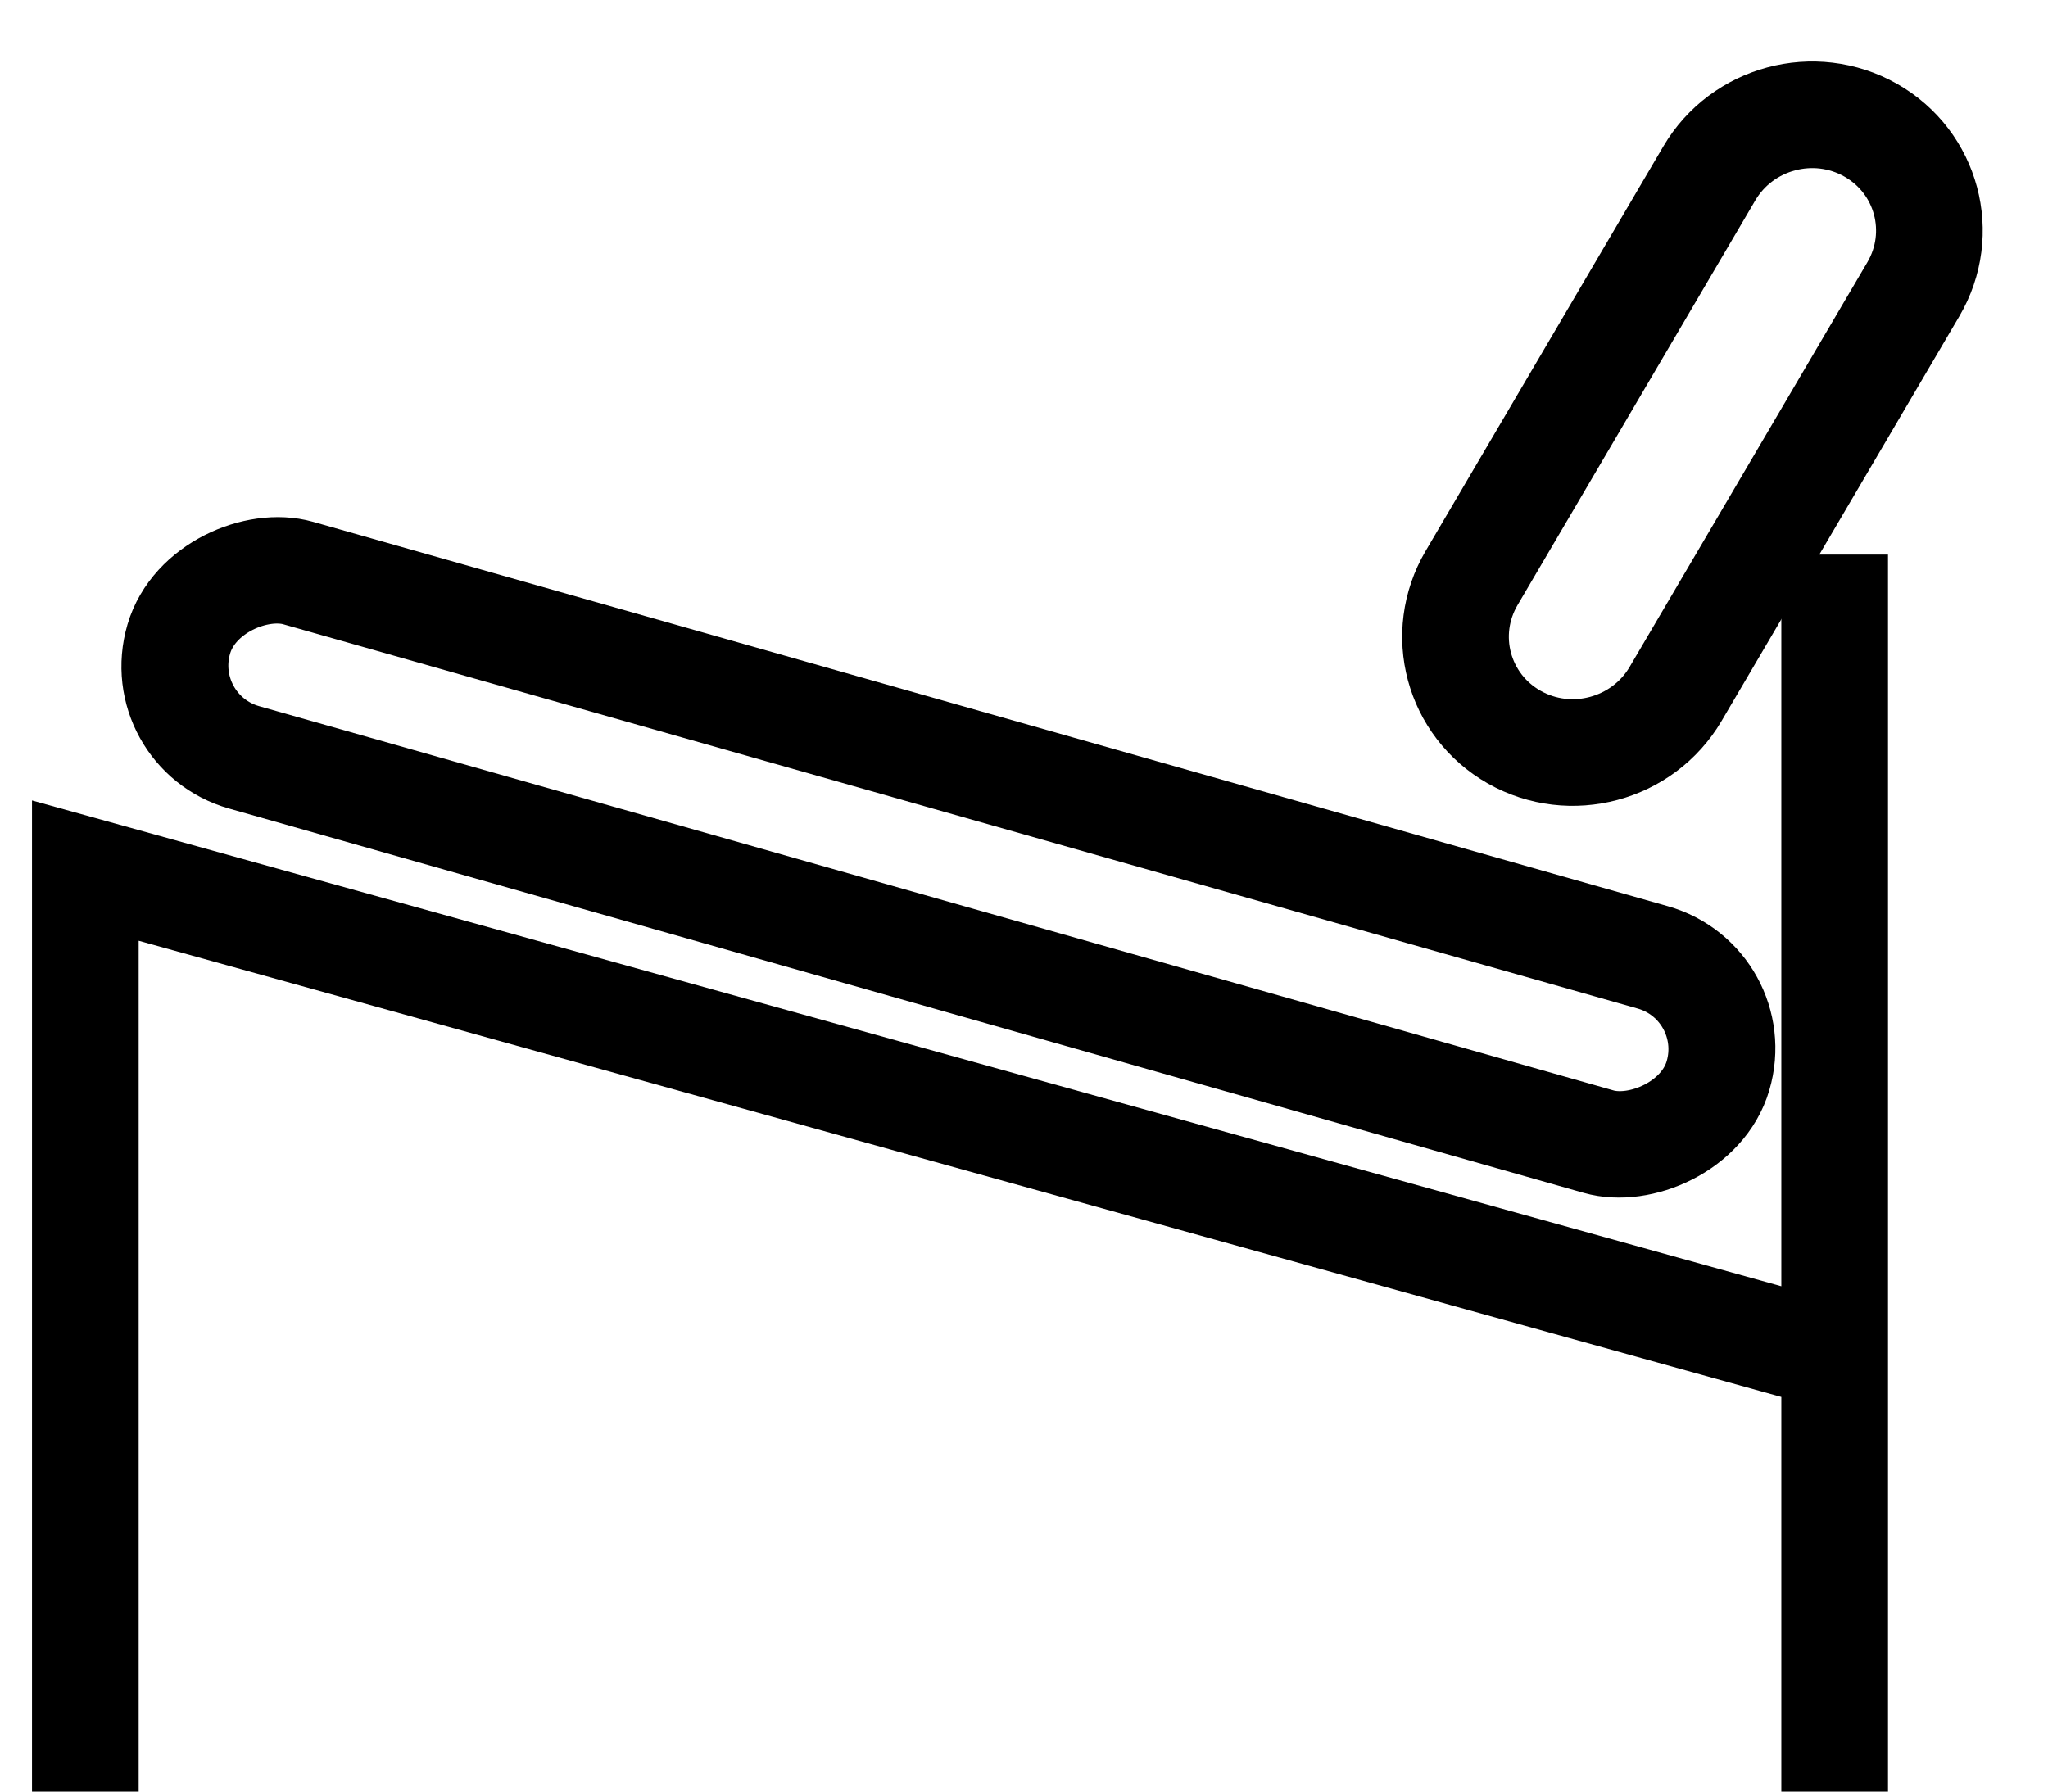
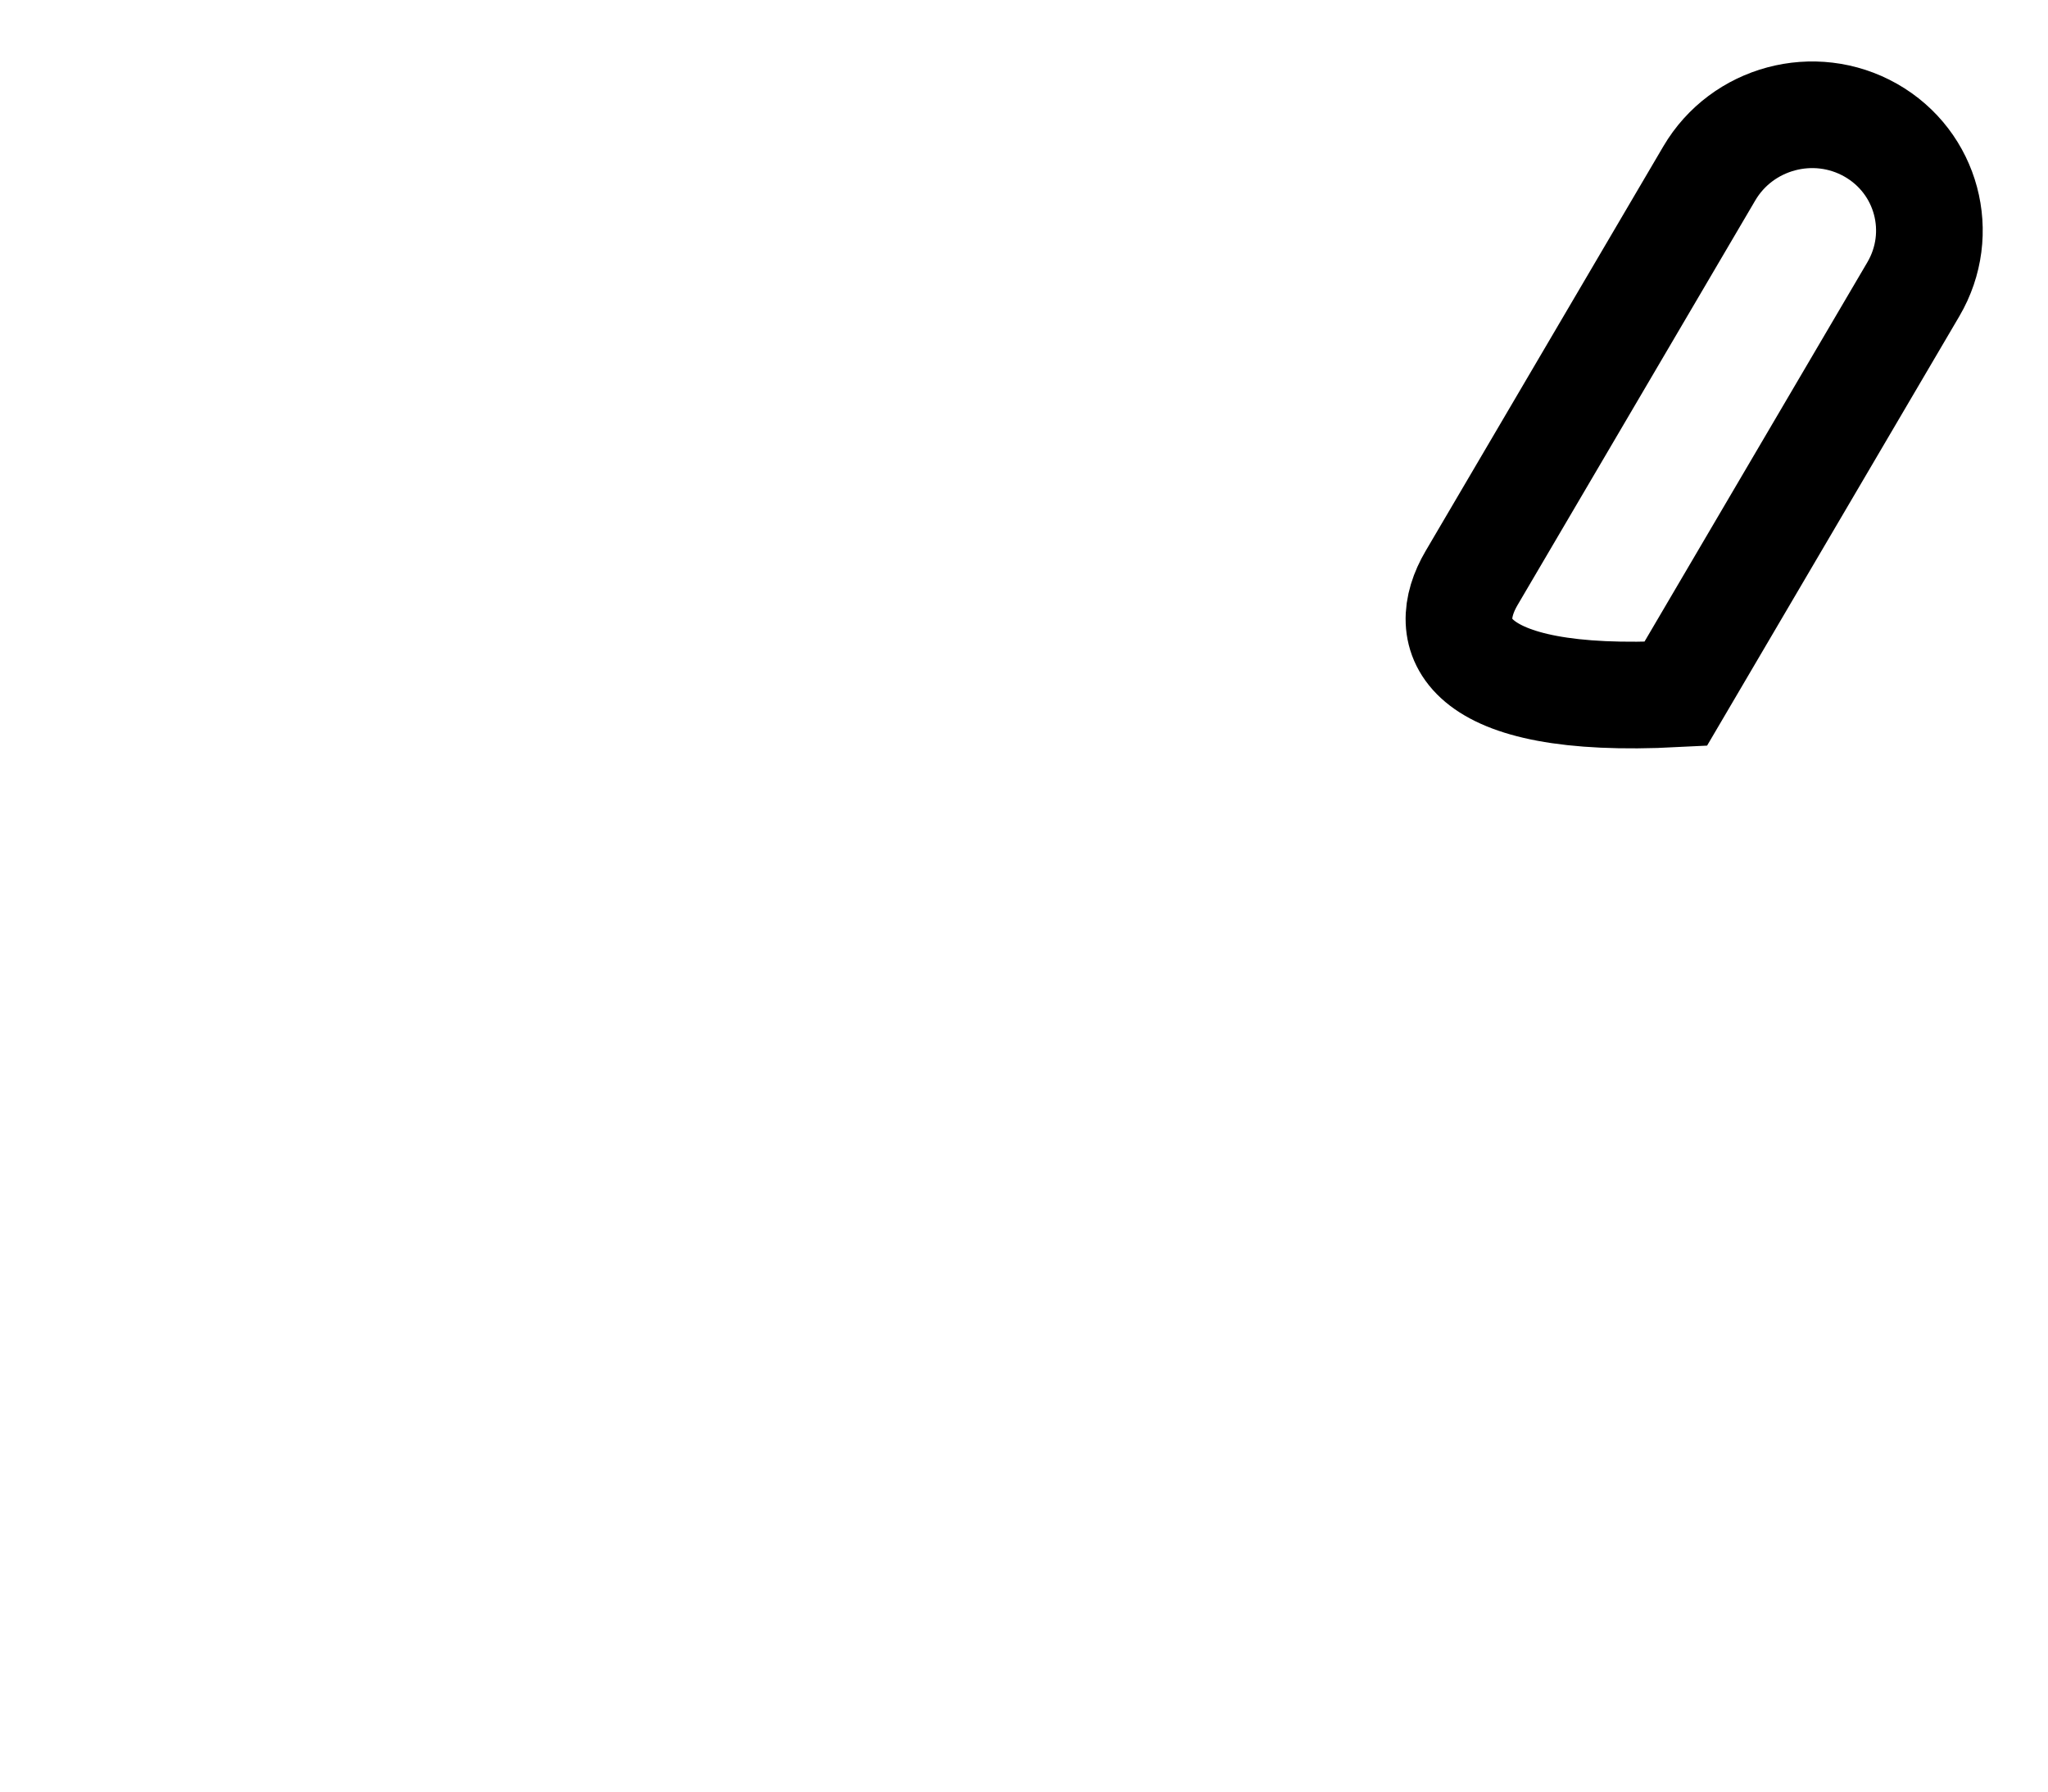
<svg xmlns="http://www.w3.org/2000/svg" width="48" height="42" viewBox="0 0 48 42" fill="none">
-   <path d="M2 42.001V20.409L43 31.798V13.001V42.001" stroke="black" stroke-width="2.5" />
-   <path d="M44.844 6.781L39.273 16.266C38.504 17.575 36.81 18.029 35.489 17.28C34.168 16.53 33.721 14.861 34.49 13.551L40.061 4.066C40.83 2.756 42.524 2.303 43.845 3.052C45.166 3.802 45.613 5.471 44.844 6.781Z" stroke="black" stroke-width="2.5" />
-   <rect x="1.555" y="-0.858" width="4.5" height="37.5" rx="2.25" transform="matrix(0.282 -0.96 0.962 0.273 3.943 18.867)" stroke="black" stroke-width="2.5" />
+   <path d="M44.844 6.781L39.273 16.266C34.168 16.53 33.721 14.861 34.49 13.551L40.061 4.066C40.83 2.756 42.524 2.303 43.845 3.052C45.166 3.802 45.613 5.471 44.844 6.781Z" stroke="black" stroke-width="2.5" />
</svg>